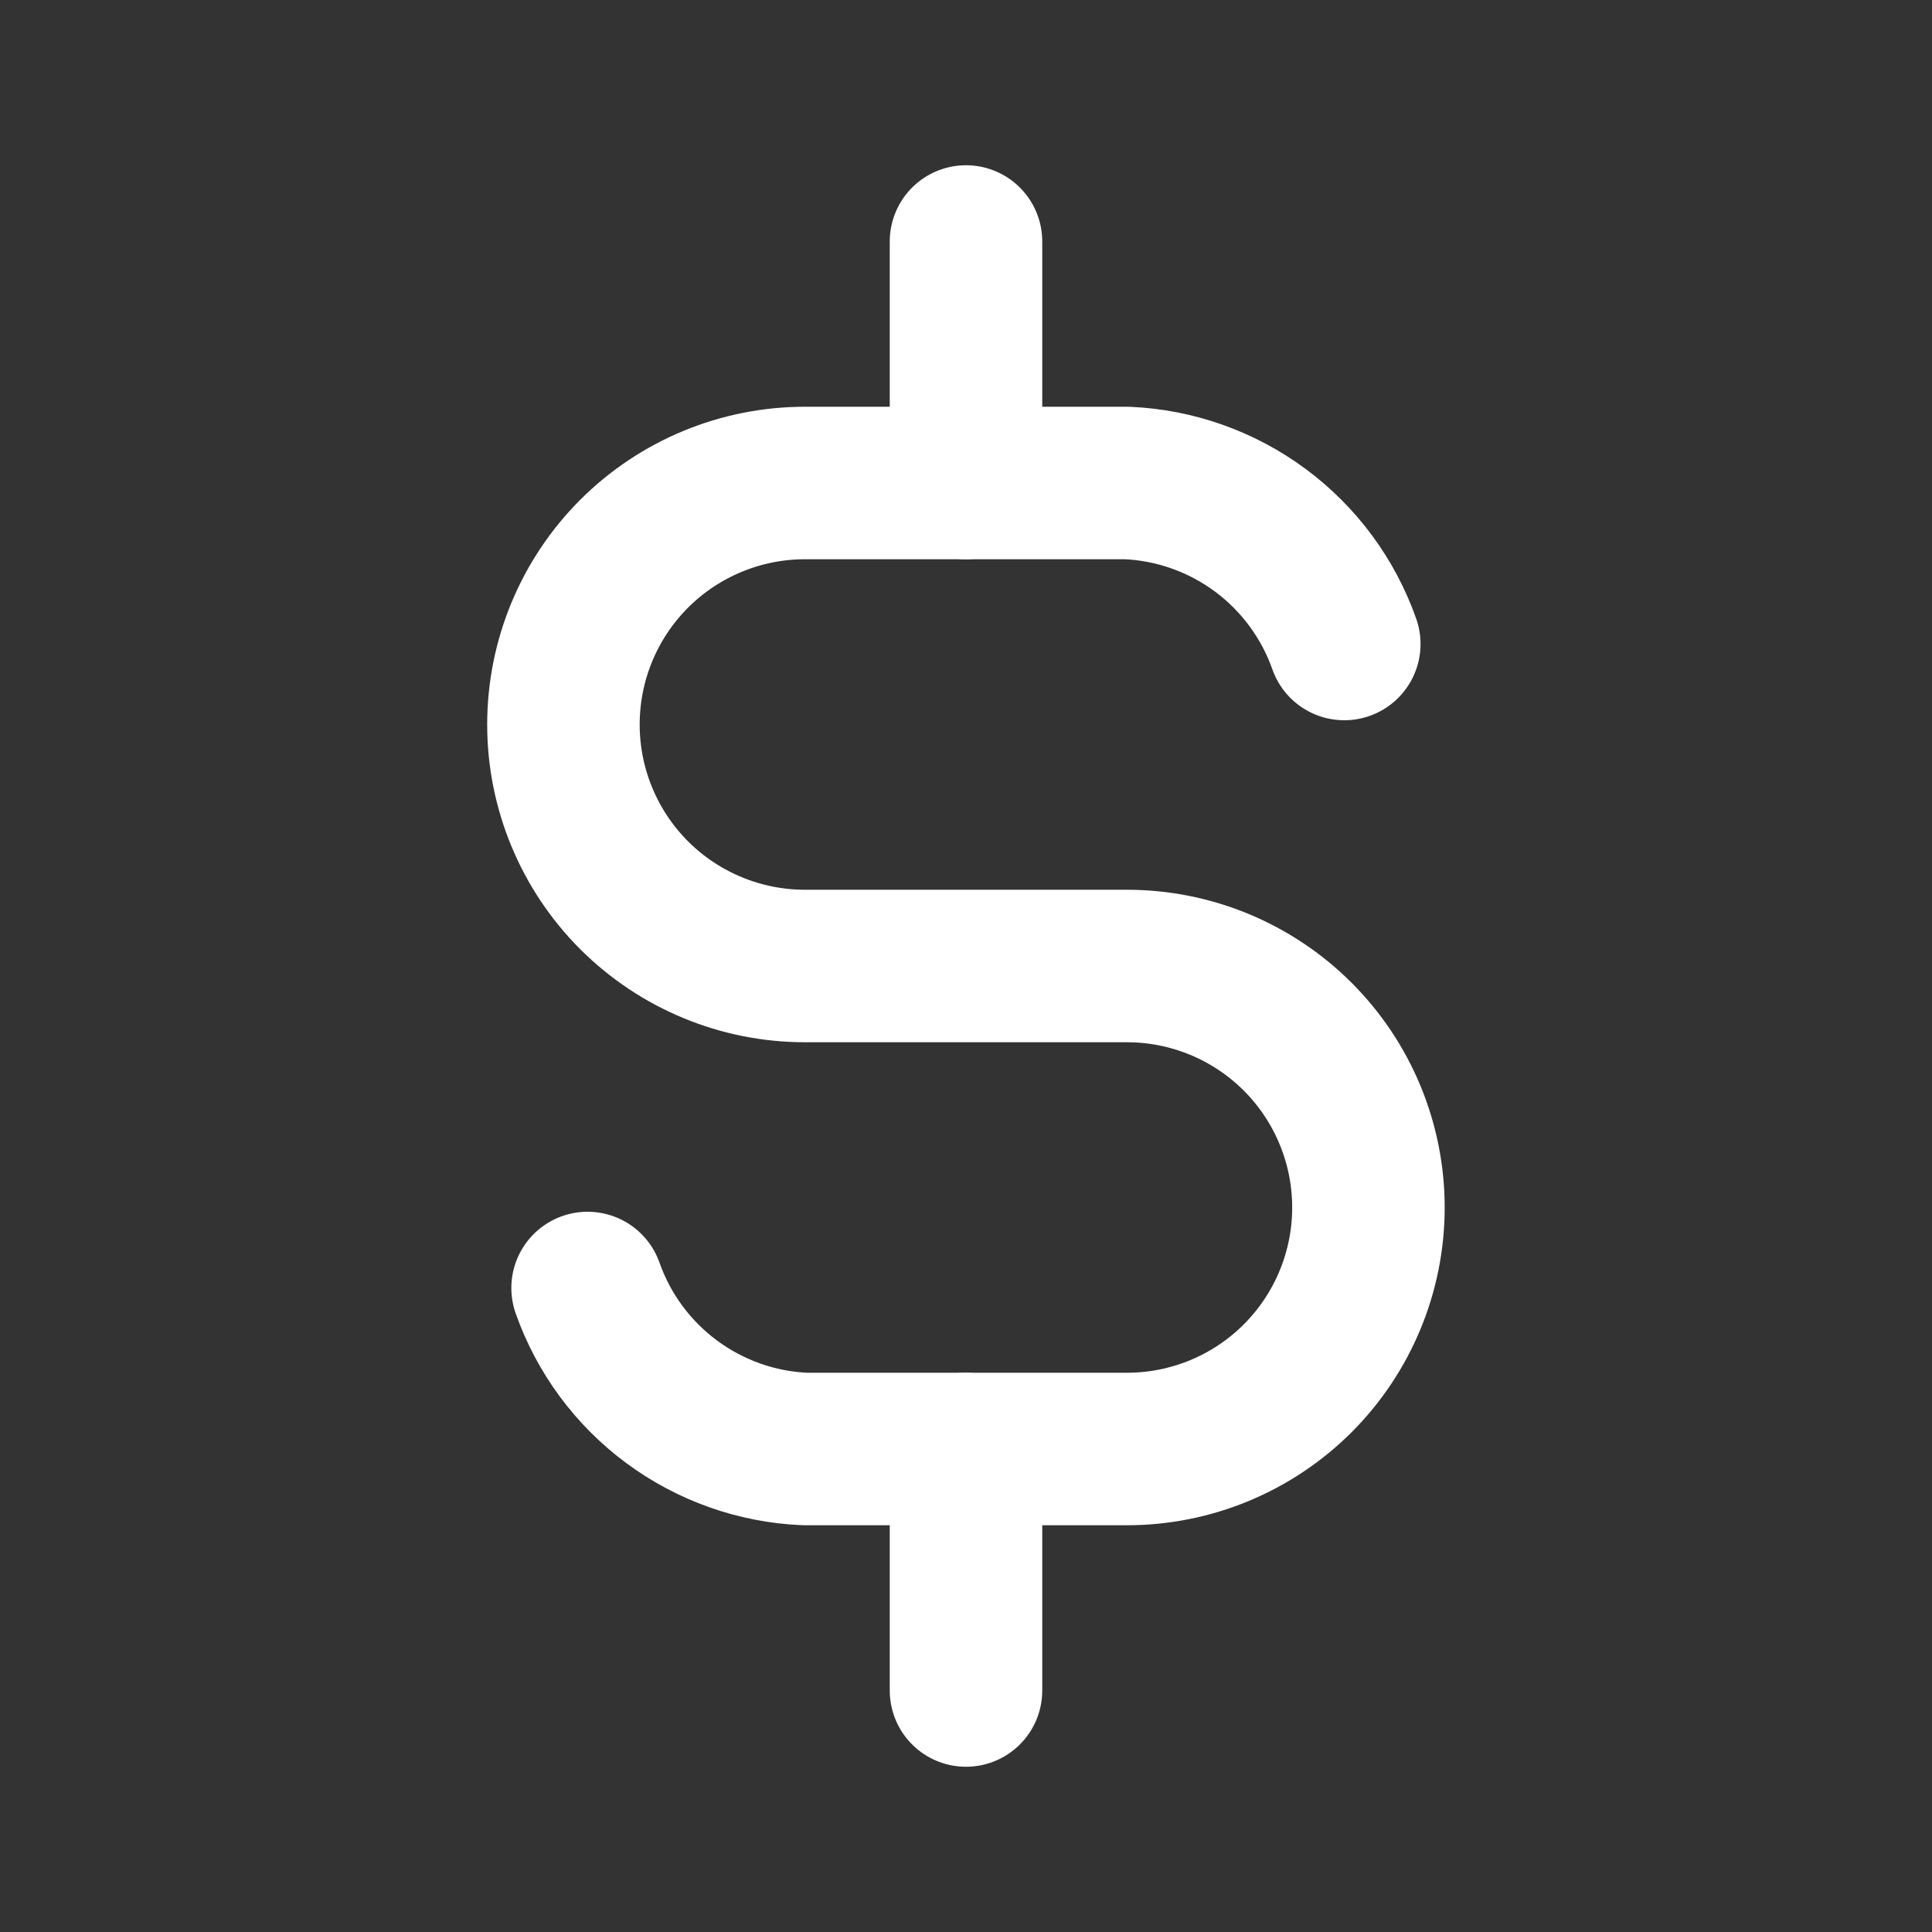
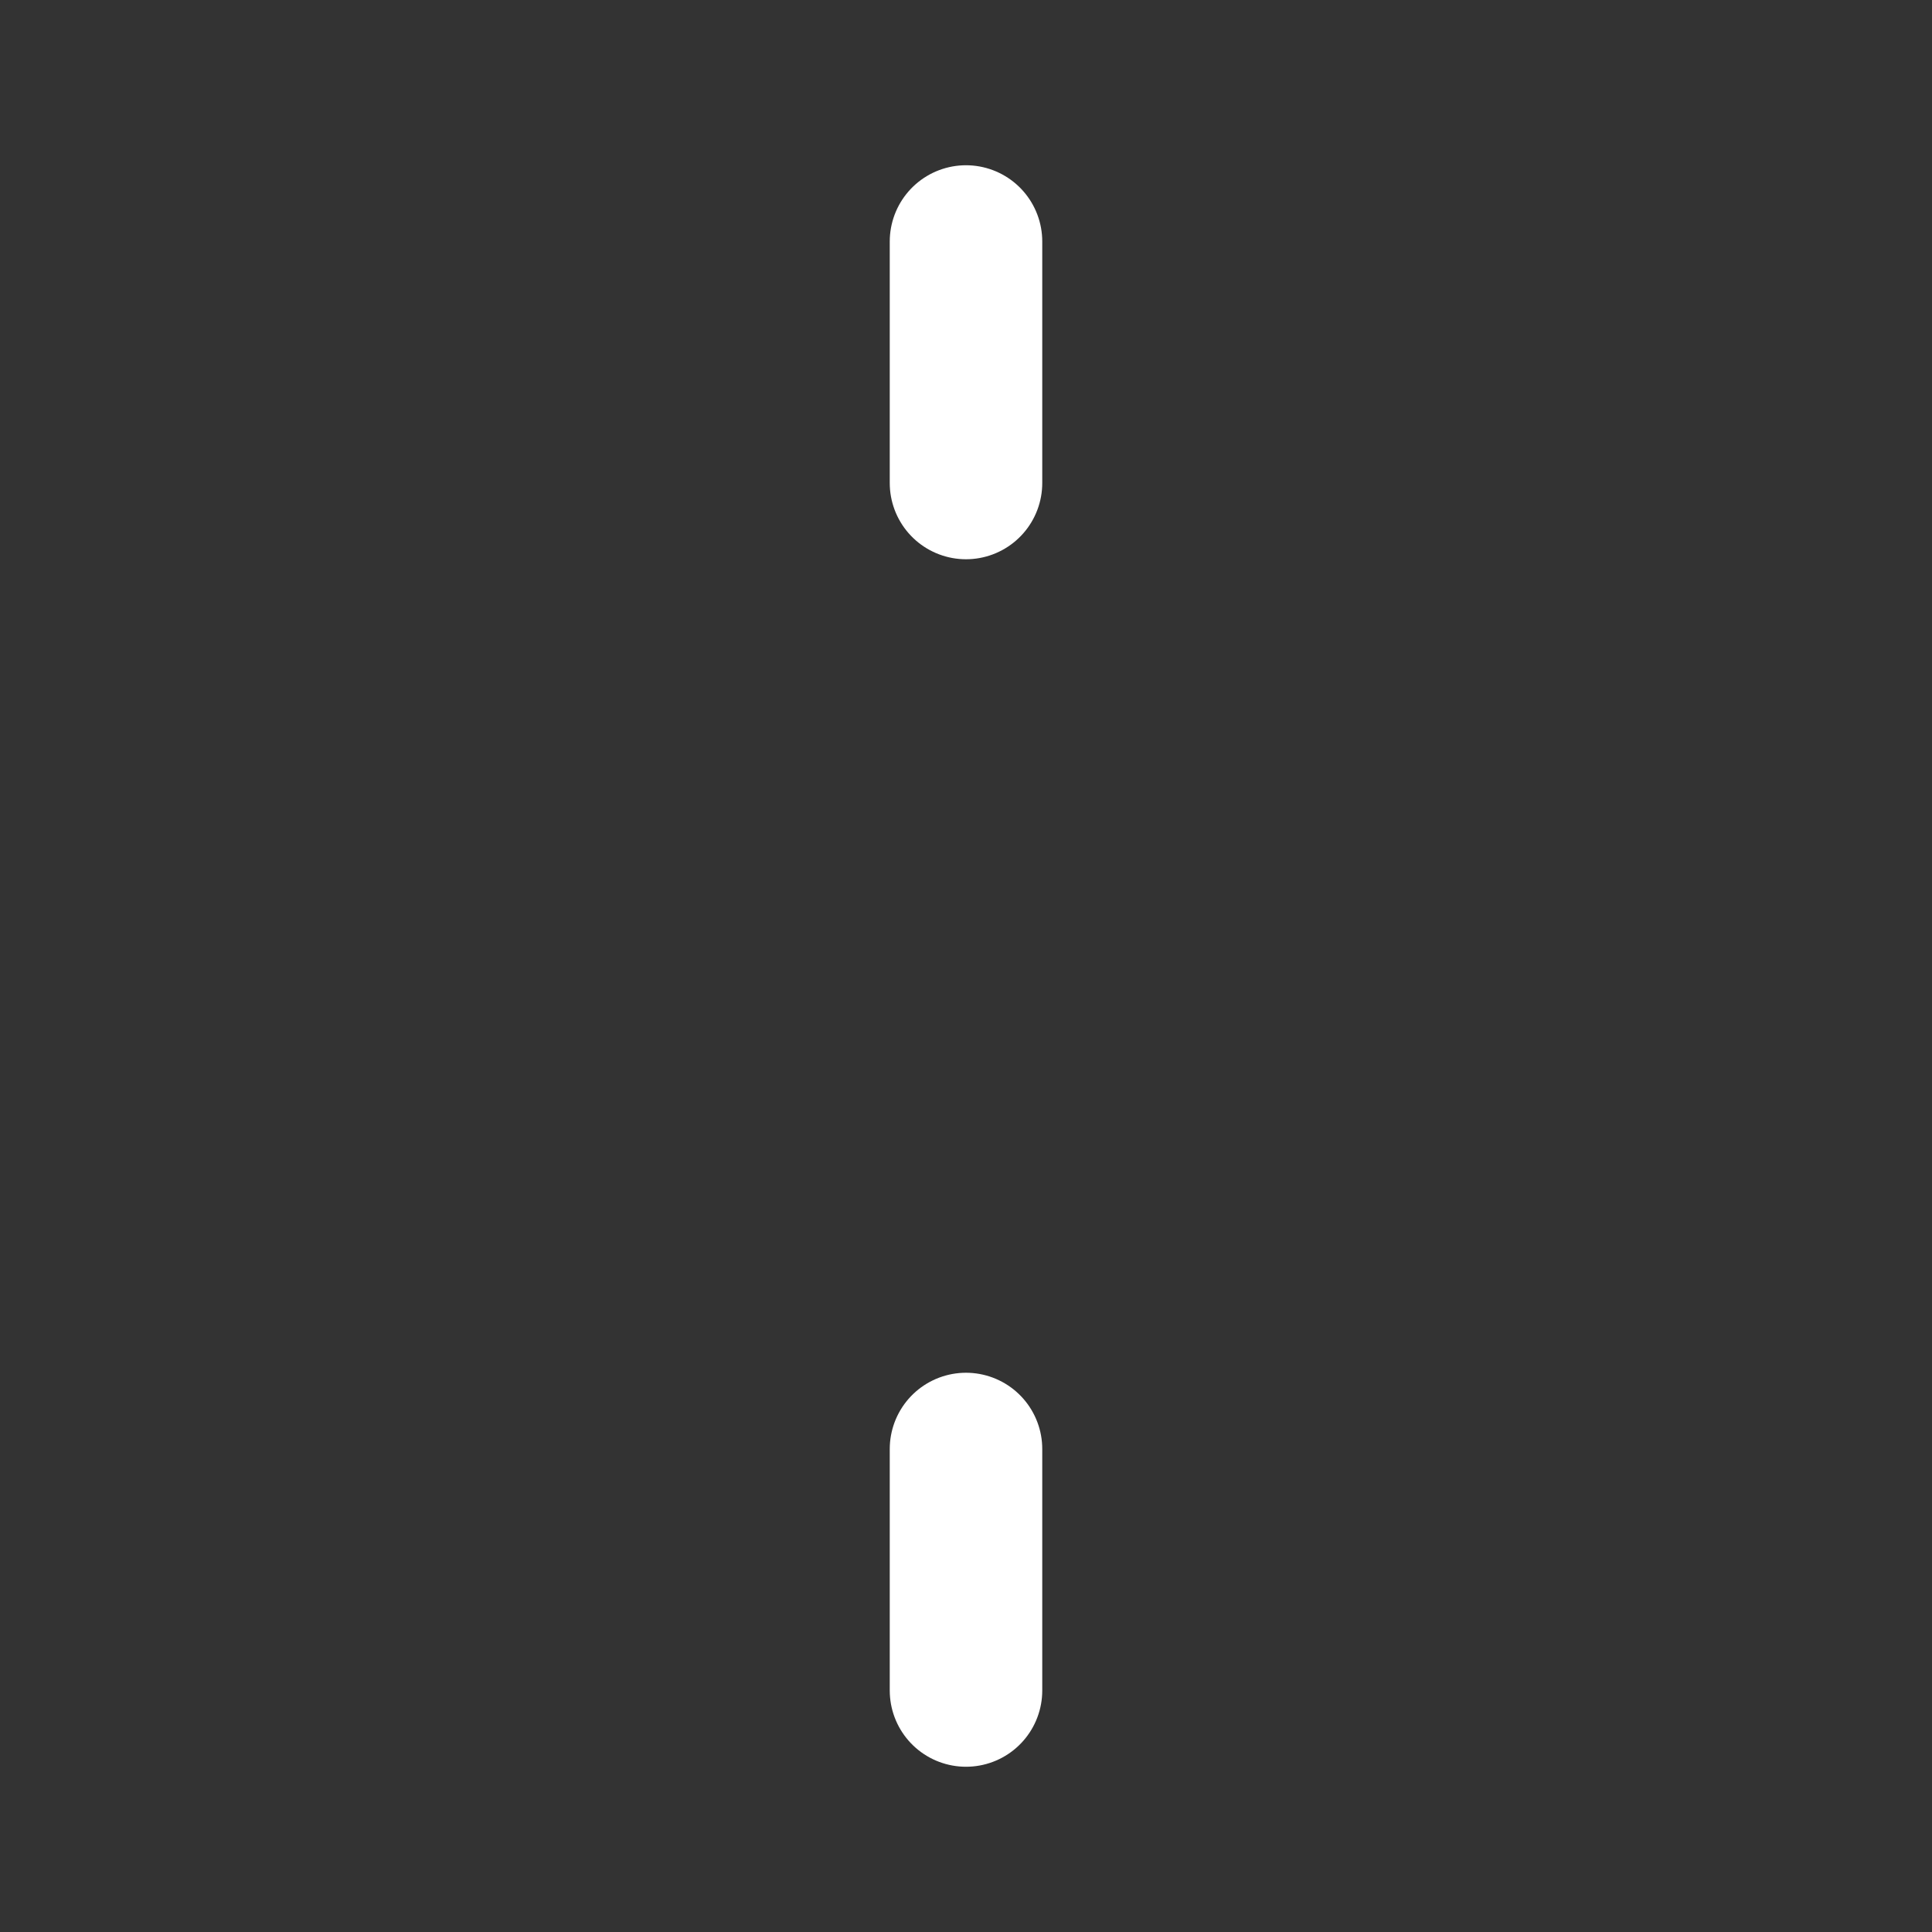
<svg xmlns="http://www.w3.org/2000/svg" width="30" height="30" viewBox="0 0 30 30" fill="none">
  <rect x="0" y="0" width="30" height="30" fill="#333333" stroke="none" />
  <g clip-path="url(#clip0_401_1628)">
-     <path d="M20.874 10C20.625 9.294 20.171 8.679 19.569 8.233C18.968 7.788 18.247 7.532 17.499 7.5L12.499 7.5C11.505 7.5 10.551 7.895 9.847 8.598C9.144 9.302 8.749 10.255 8.749 11.25C8.749 12.245 9.144 13.198 9.847 13.902C10.551 14.605 11.505 15 12.499 15H17.499C18.494 15 19.447 15.395 20.151 16.098C20.854 16.802 21.249 17.755 21.249 18.75C21.249 19.745 20.854 20.698 20.151 21.402C19.447 22.105 18.494 22.5 17.499 22.5H12.499C11.751 22.468 11.03 22.212 10.429 21.767C9.827 21.321 9.373 20.706 9.124 20" stroke="white" stroke-width="2.368" stroke-linecap="round" stroke-linejoin="round" />
    <path d="M15 3.75V7.5M15 22.5V26.25" stroke="white" stroke-width="2.368" stroke-linecap="round" stroke-linejoin="round" />
  </g>
  <defs>
    <clipPath id="clip0_401_1628">
      <rect width="30" height="30" fill="white" />
    </clipPath>
  </defs>
</svg>